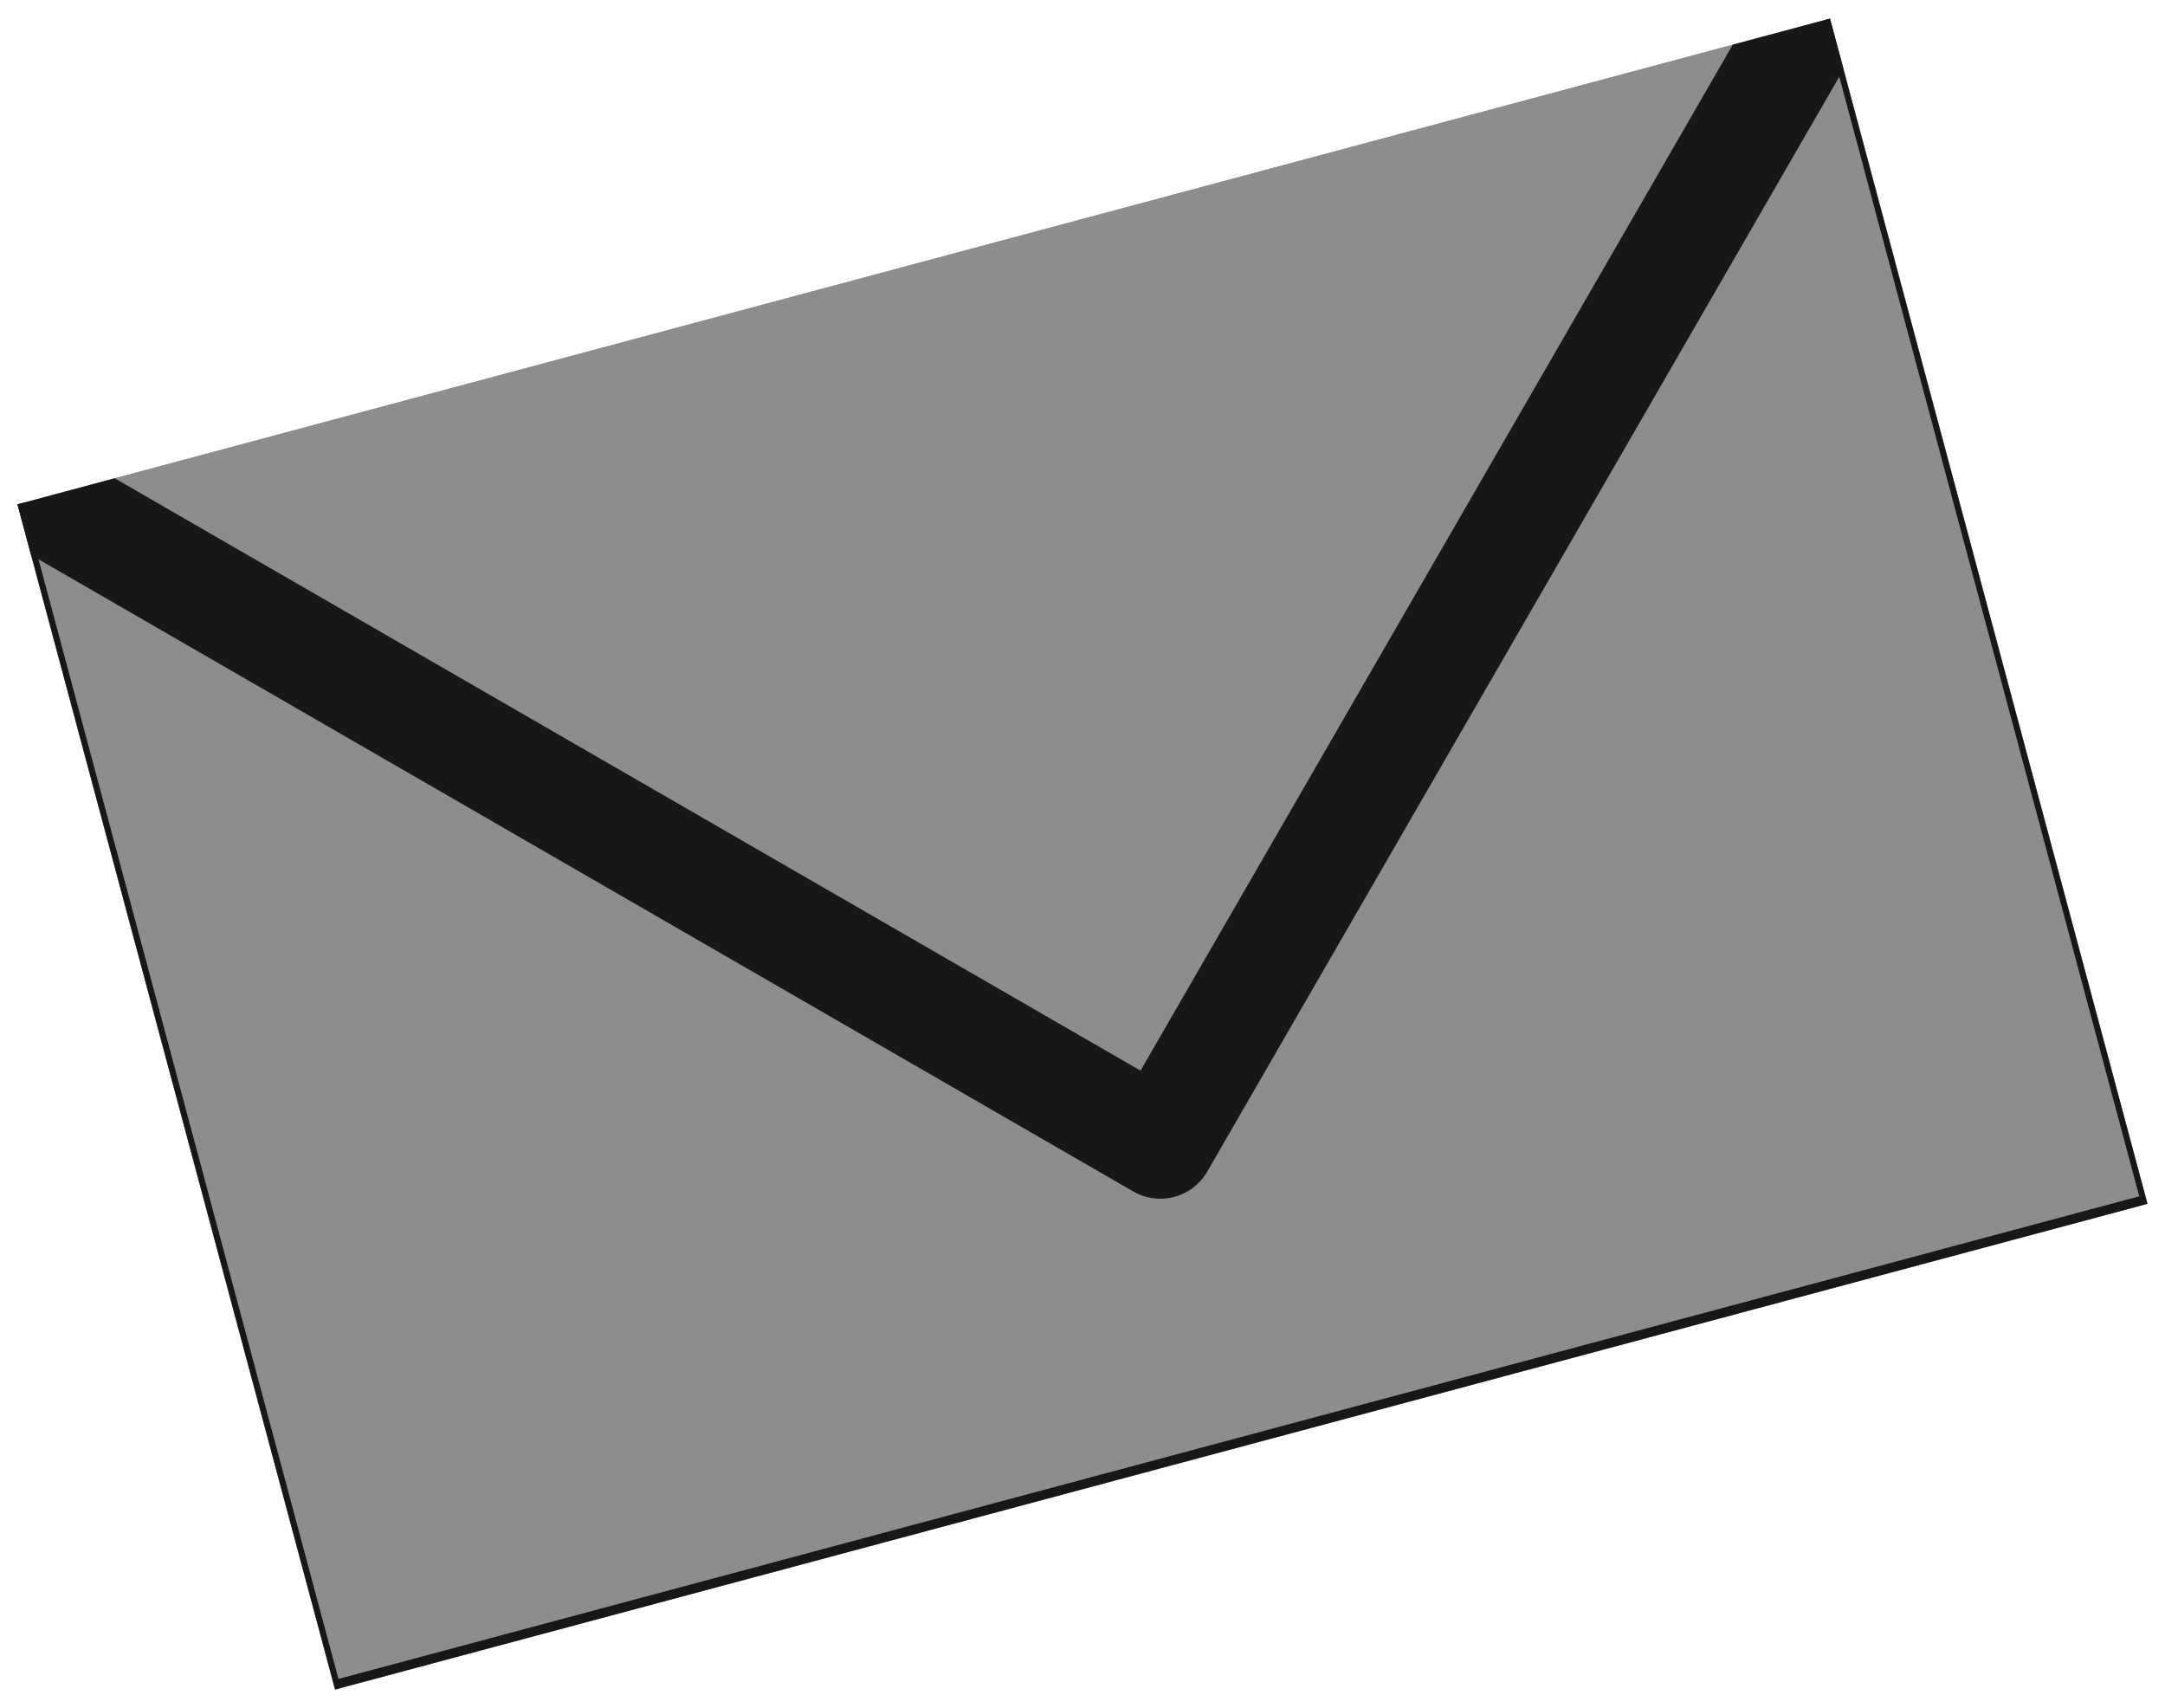
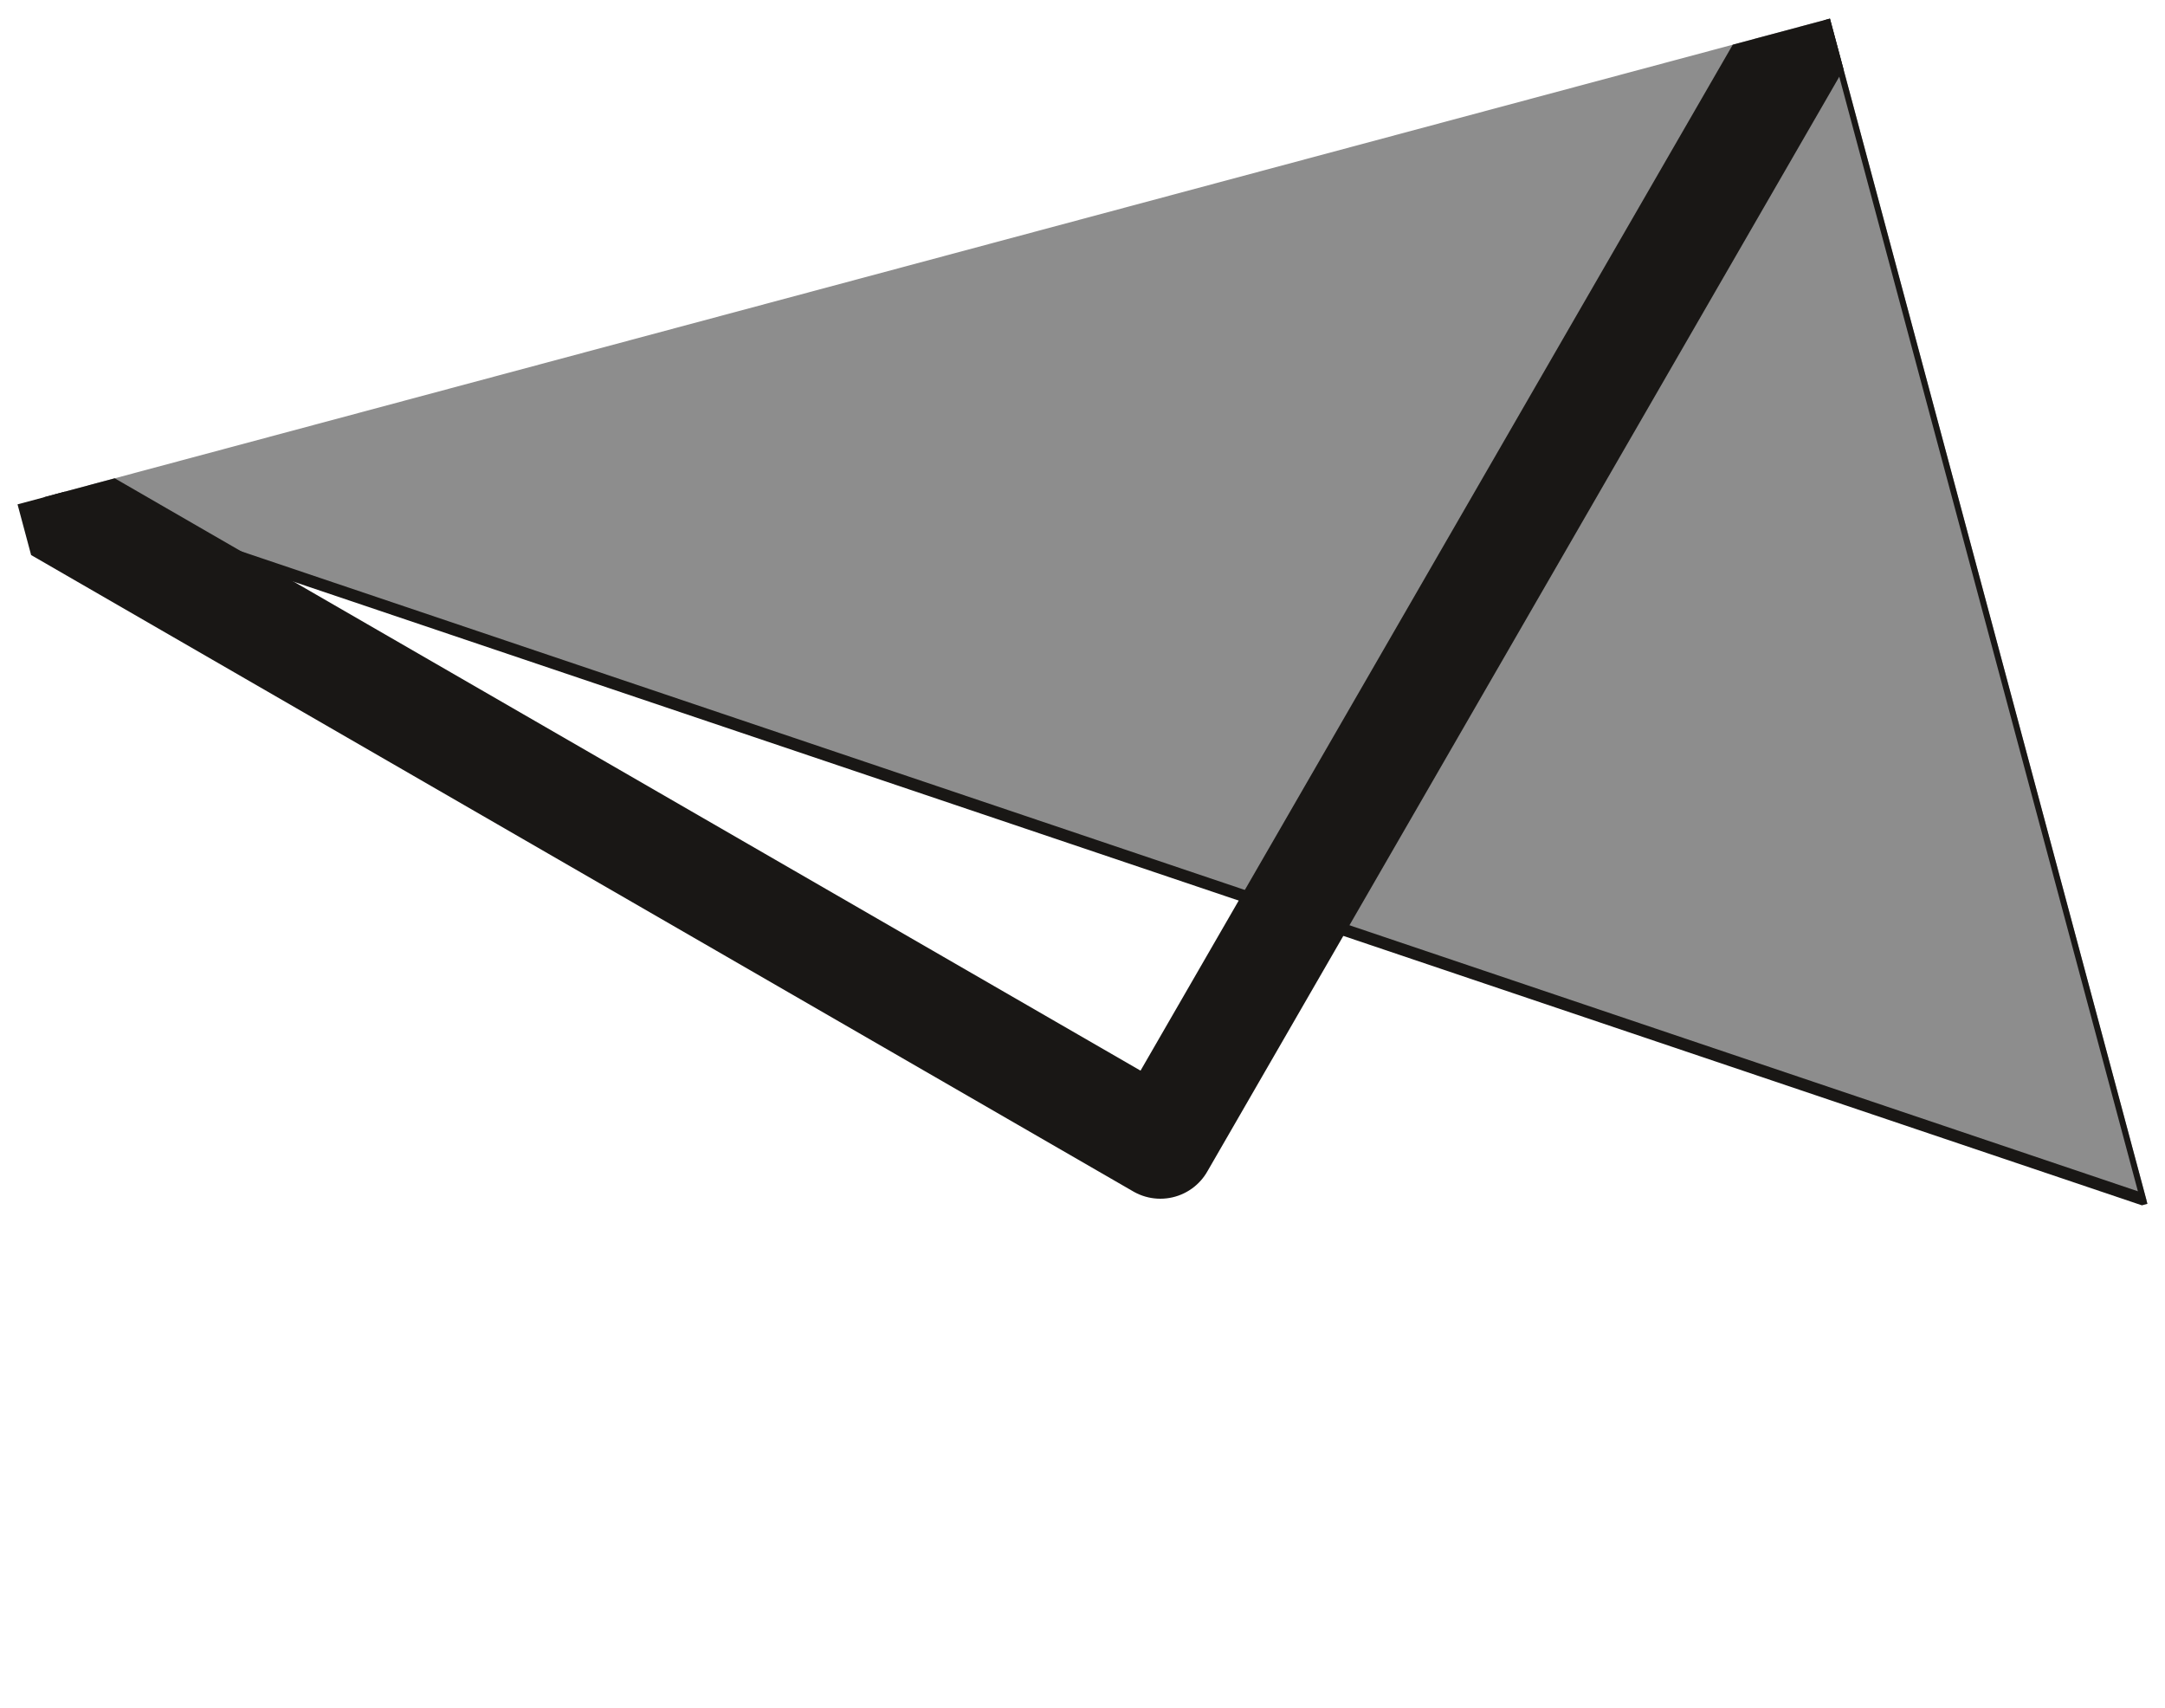
<svg xmlns="http://www.w3.org/2000/svg" width="90" height="71" viewBox="0 0 90 71" fill="none">
  <g clip-path="url(#clip0_651_12)">
-     <rect width="78" height="51" transform="translate(0.729 20.963) rotate(-15)" fill="#8D8D8D" />
-     <path d="M75.801 -0.236L0.459 19.952L13.893 70.089L89.236 49.901L75.801 -0.236Z" fill="#8D8D8D" stroke="#191715" stroke-width="0.5" stroke-linecap="round" stroke-linejoin="round" />
+     <path d="M75.801 -0.236L0.459 19.952L89.236 49.901L75.801 -0.236Z" fill="#8D8D8D" stroke="#191715" stroke-width="0.5" stroke-linecap="round" stroke-linejoin="round" />
    <path d="M0.471 19.997L48.236 47.574L75.813 -0.191" stroke="#191715" stroke-width="4.5" stroke-linecap="square" stroke-linejoin="round" />
  </g>
  <defs>
    <clipPath id="clip0_651_12">
      <rect width="78" height="51" fill="white" transform="translate(0.729 20.963) rotate(-15)" />
    </clipPath>
  </defs>
</svg>